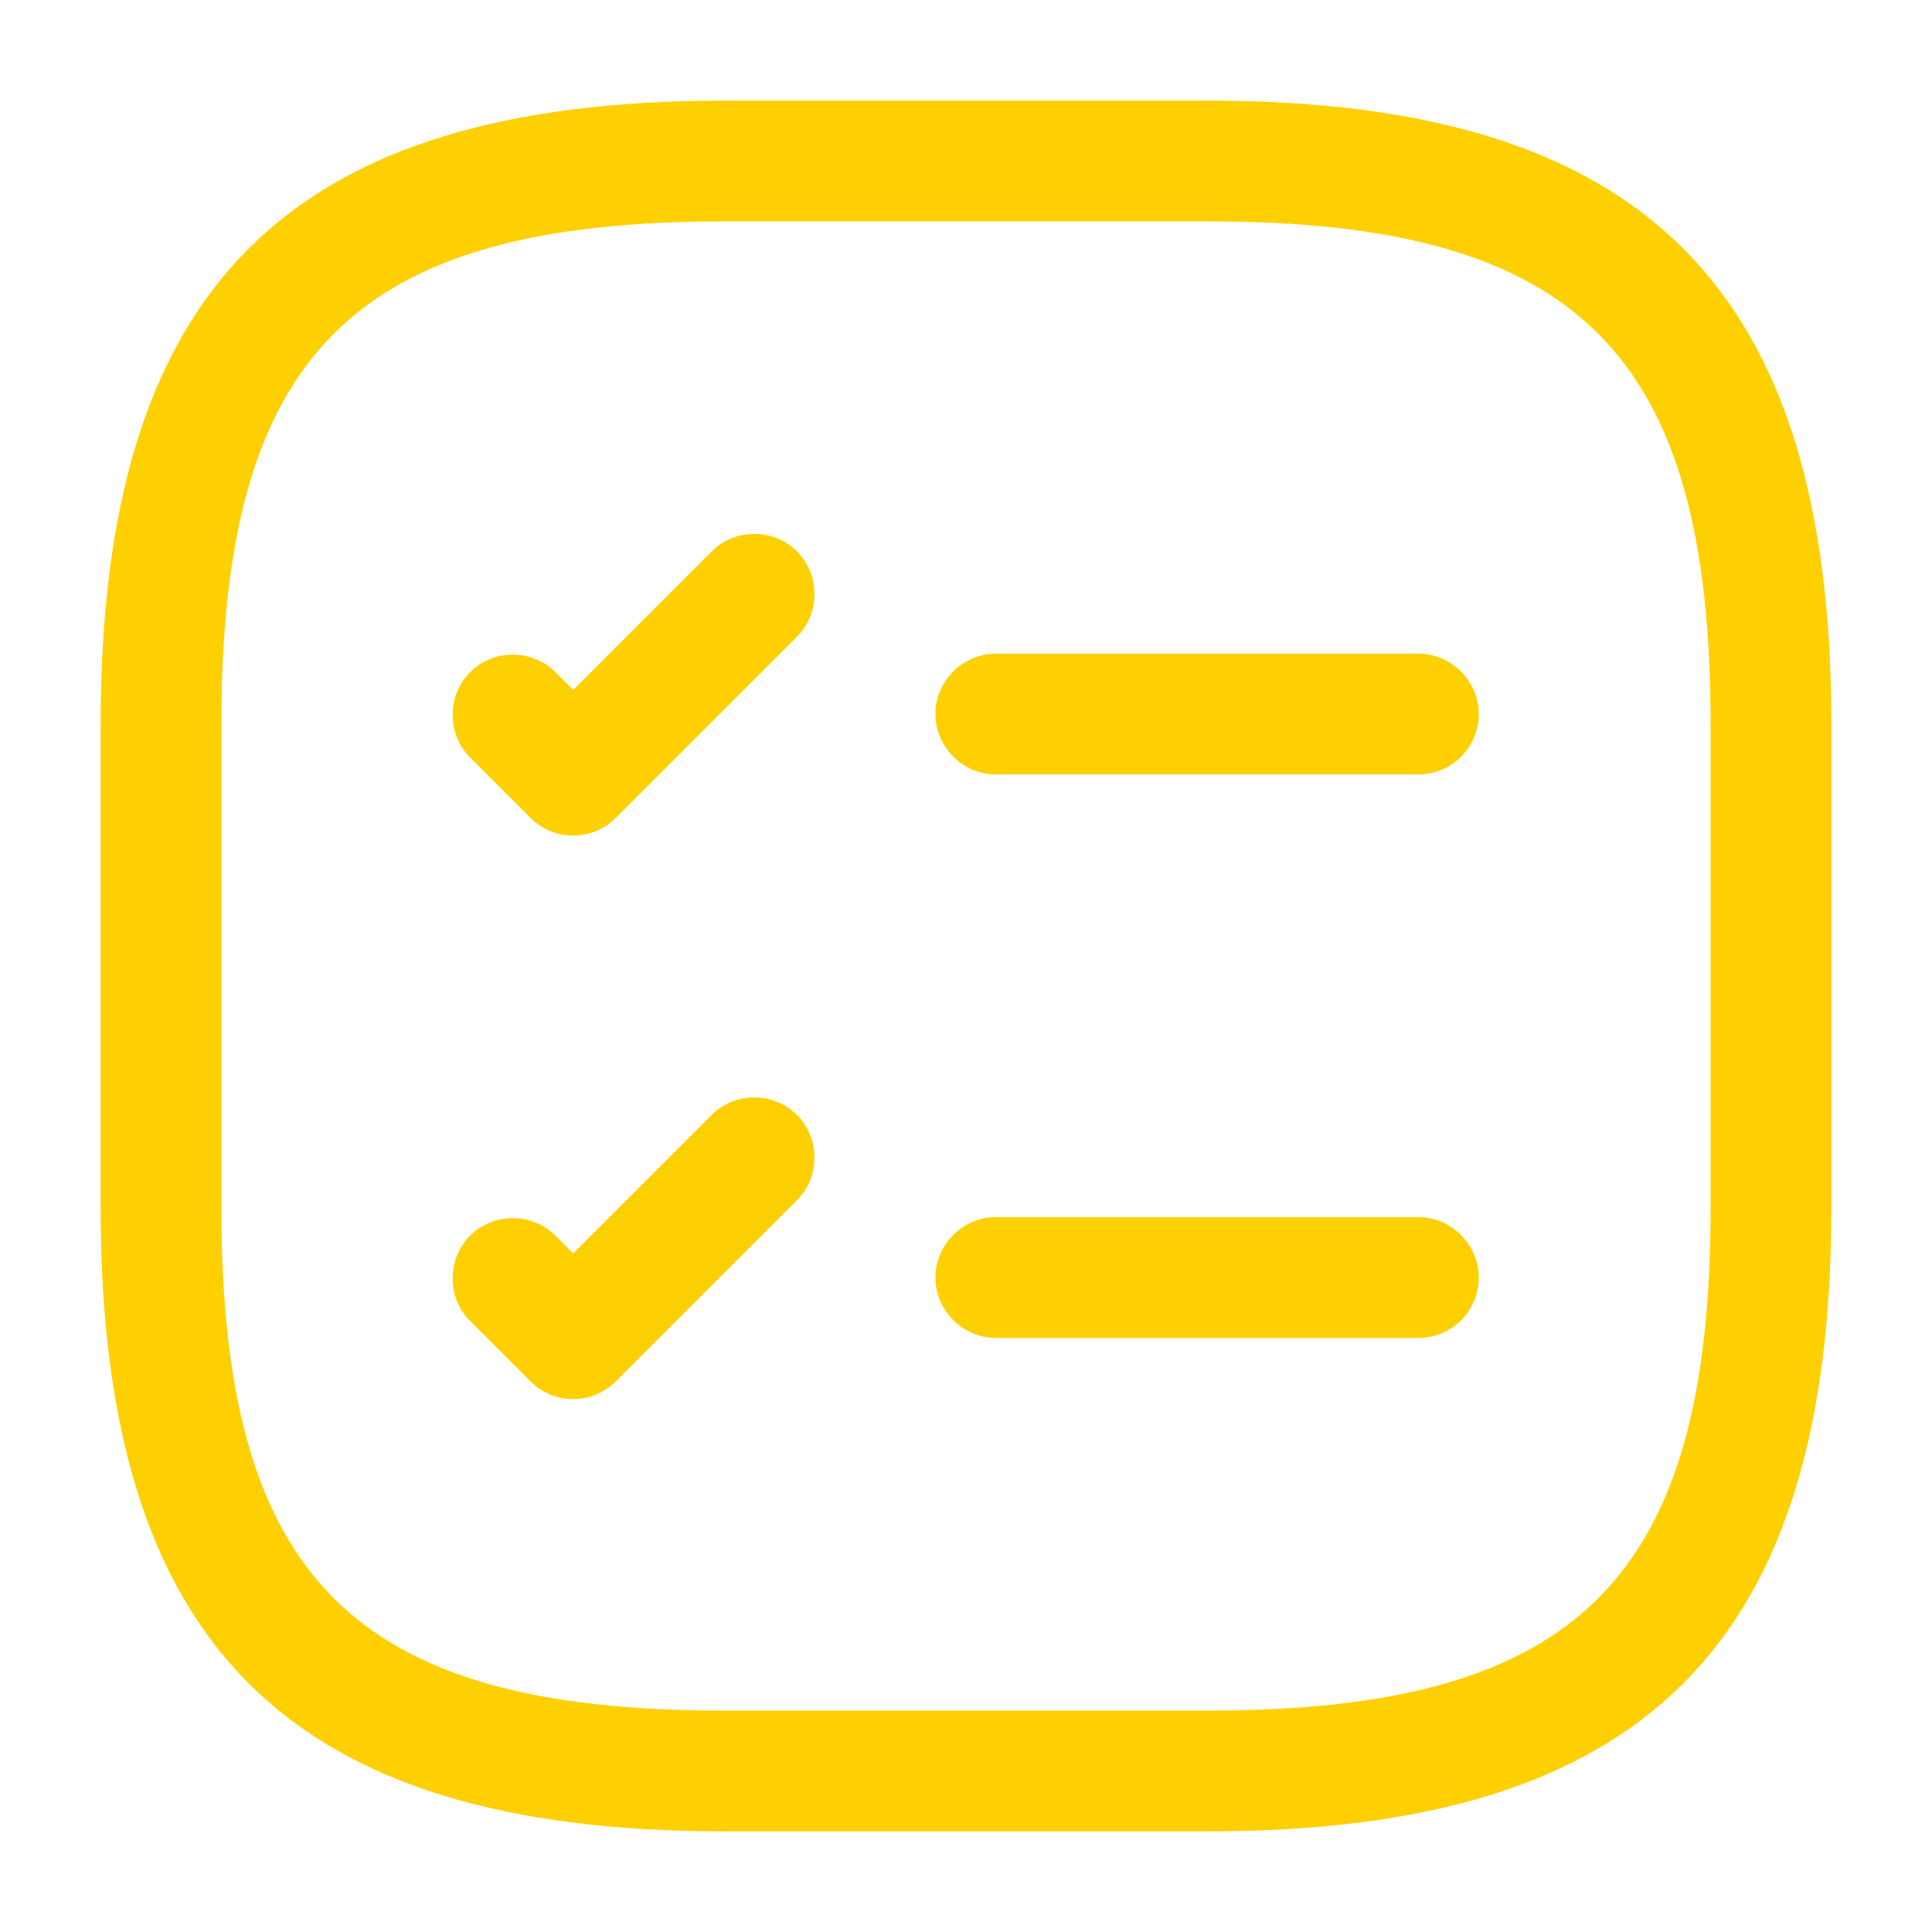
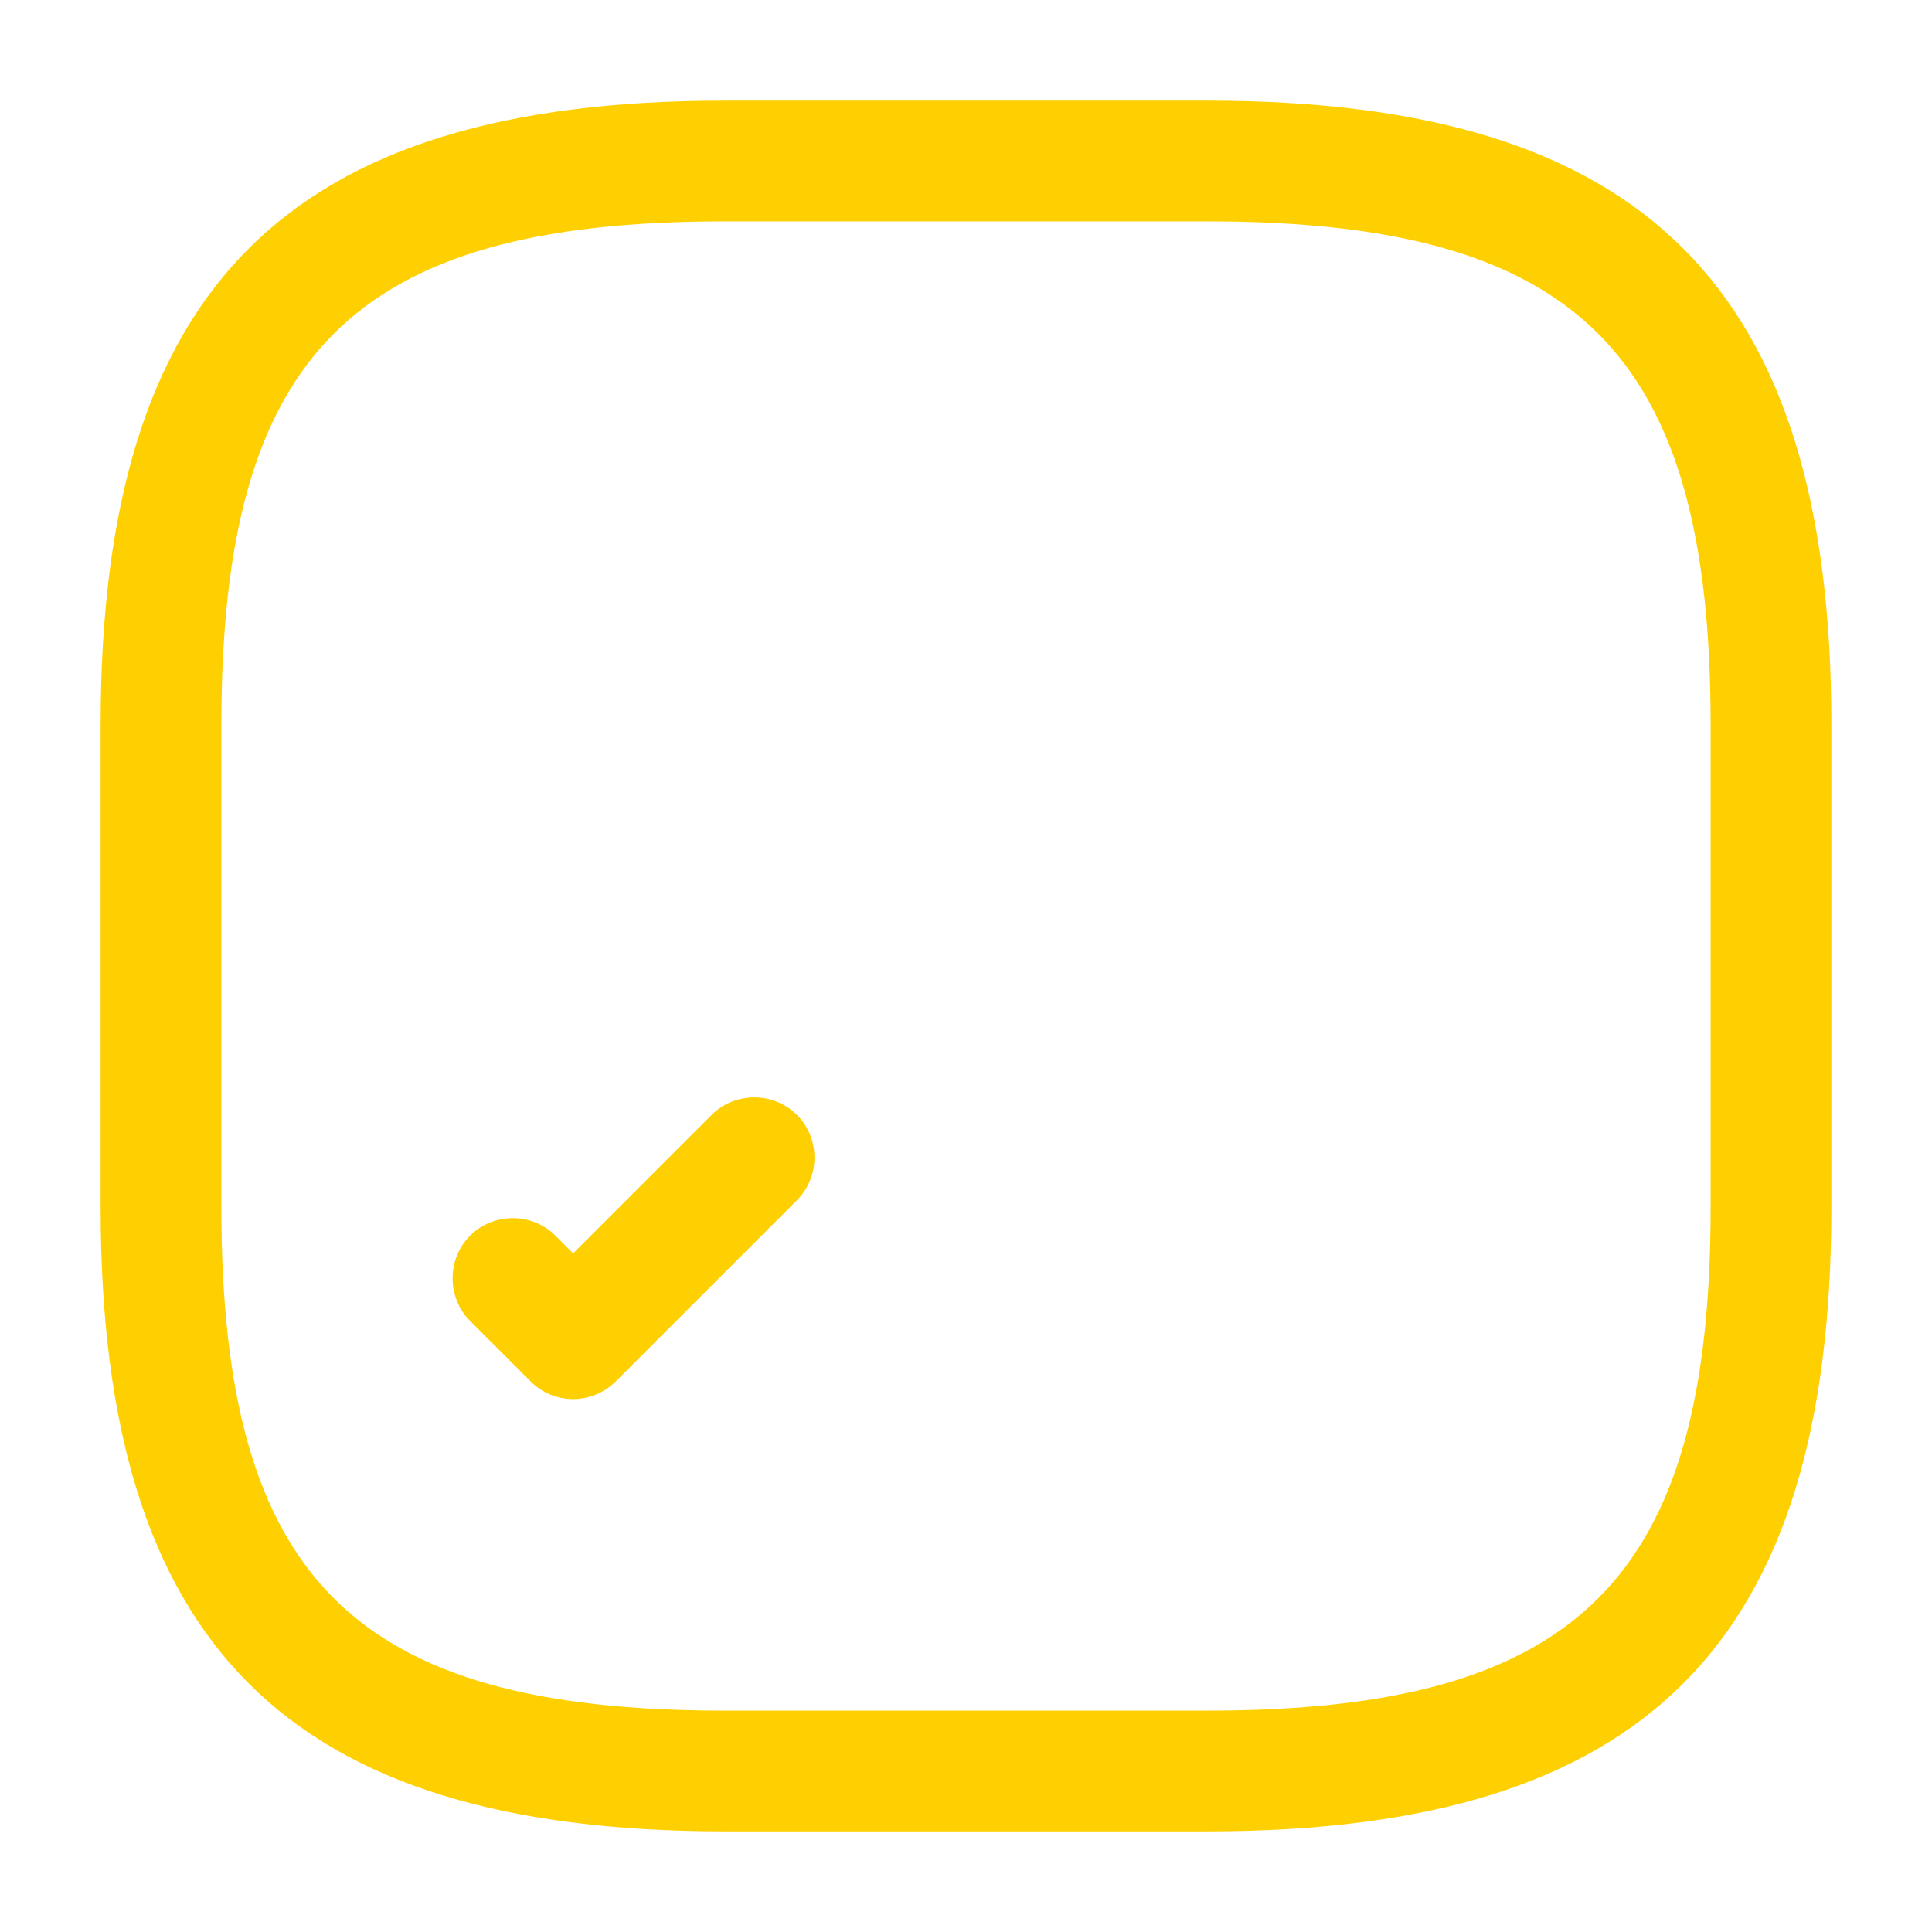
<svg xmlns="http://www.w3.org/2000/svg" width="70" height="70" viewBox="0 0 70 70" fill="none">
-   <path d="M51.392 28.058H36.079C34.883 28.058 33.892 27.067 33.892 25.871C33.892 24.675 34.883 23.683 36.079 23.683H51.392C52.587 23.683 53.579 24.675 53.579 25.871C53.579 27.067 52.617 28.058 51.392 28.058Z" fill="#FFD001" />
-   <path d="M20.767 30.275C20.212 30.275 19.658 30.071 19.221 29.633L17.033 27.446C16.188 26.6 16.188 25.2 17.033 24.354C17.879 23.508 19.279 23.508 20.125 24.354L20.767 24.996L25.783 19.979C26.629 19.133 28.029 19.133 28.875 19.979C29.721 20.825 29.721 22.225 28.875 23.071L22.312 29.633C21.904 30.042 21.35 30.275 20.767 30.275Z" fill="#FFD001" />
-   <path d="M51.392 48.475H36.079C34.883 48.475 33.892 47.483 33.892 46.288C33.892 45.092 34.883 44.1 36.079 44.1H51.392C52.587 44.1 53.579 45.092 53.579 46.288C53.579 47.483 52.617 48.475 51.392 48.475Z" fill="#FFD001" />
  <path d="M20.767 50.692C20.212 50.692 19.658 50.487 19.221 50.05L17.033 47.862C16.188 47.017 16.188 45.617 17.033 44.771C17.879 43.925 19.279 43.925 20.125 44.771L20.767 45.413L25.783 40.396C26.629 39.55 28.029 39.55 28.875 40.396C29.721 41.242 29.721 42.642 28.875 43.487L22.312 50.05C21.904 50.458 21.35 50.692 20.767 50.692Z" fill="#FFD001" />
  <path d="M43.75 66.354H26.25C10.412 66.354 3.646 59.587 3.646 43.75V26.25C3.646 10.412 10.412 3.646 26.25 3.646H43.75C59.587 3.646 66.354 10.412 66.354 26.25V43.75C66.354 59.587 59.587 66.354 43.75 66.354ZM26.25 8.021C12.804 8.021 8.021 12.804 8.021 26.25V43.75C8.021 57.196 12.804 61.979 26.25 61.979H43.75C57.196 61.979 61.979 57.196 61.979 43.75V26.25C61.979 12.804 57.196 8.021 43.75 8.021H26.25Z" fill="#FFD001" />
</svg>